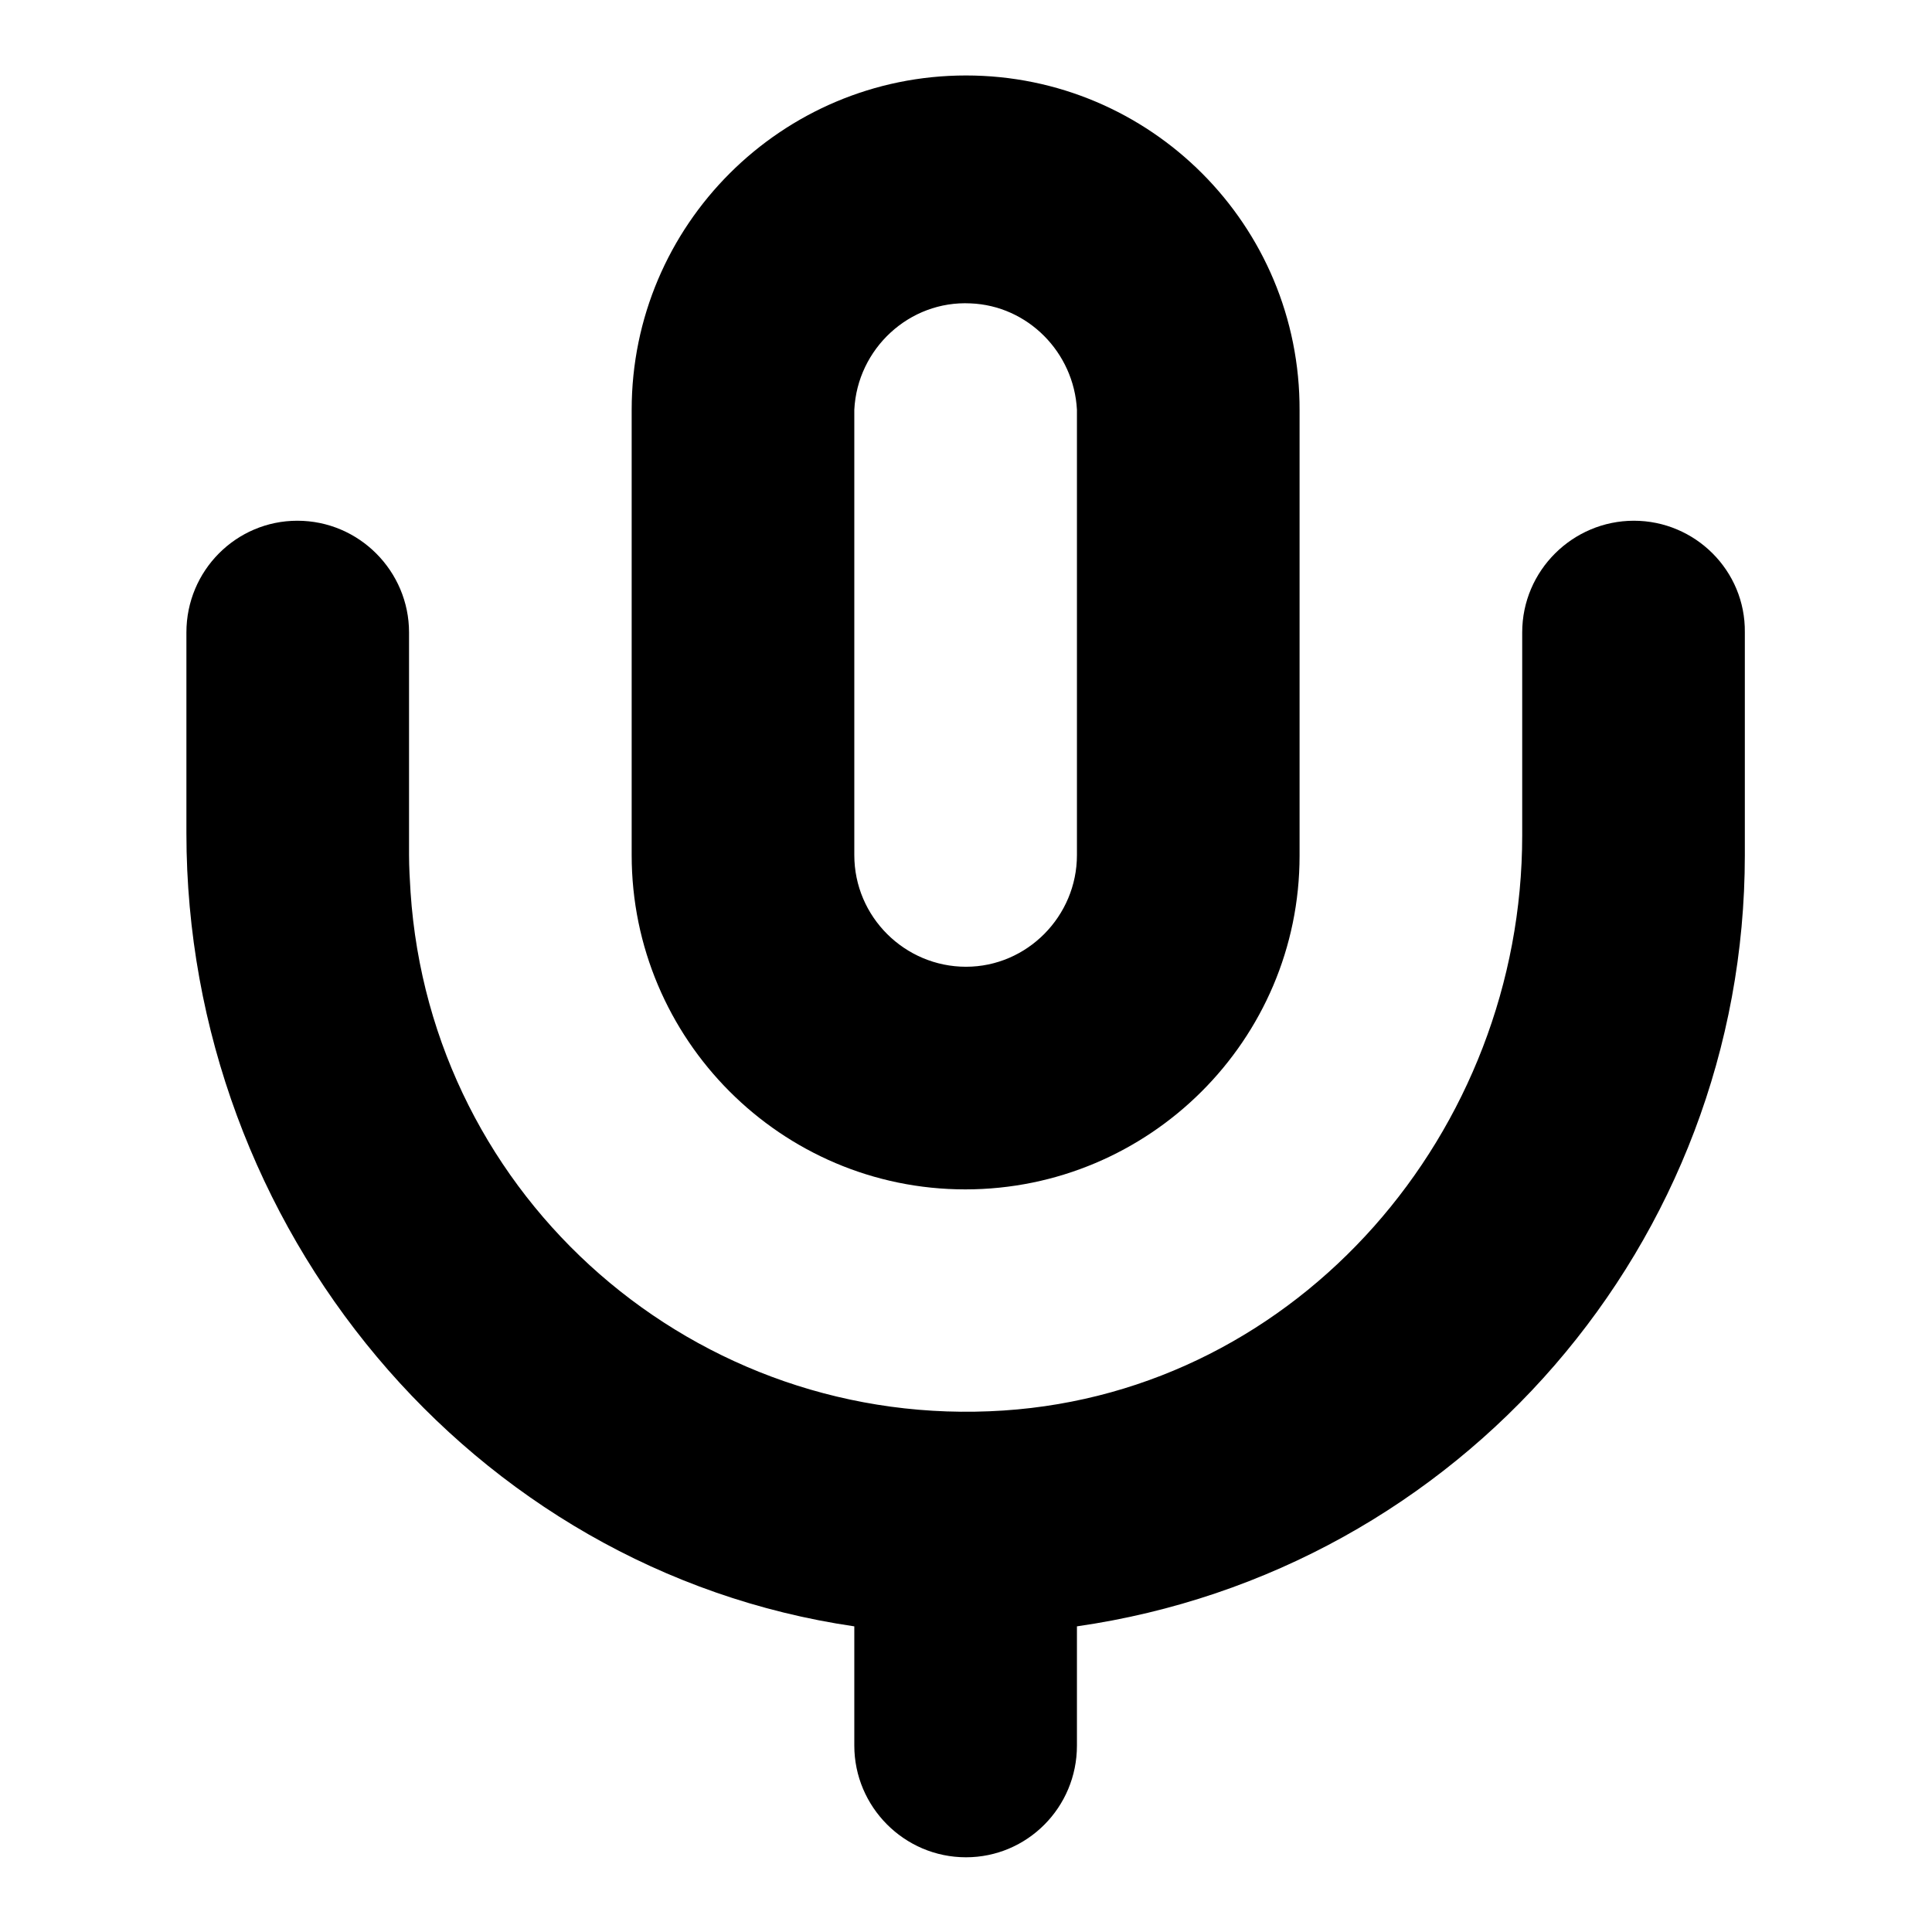
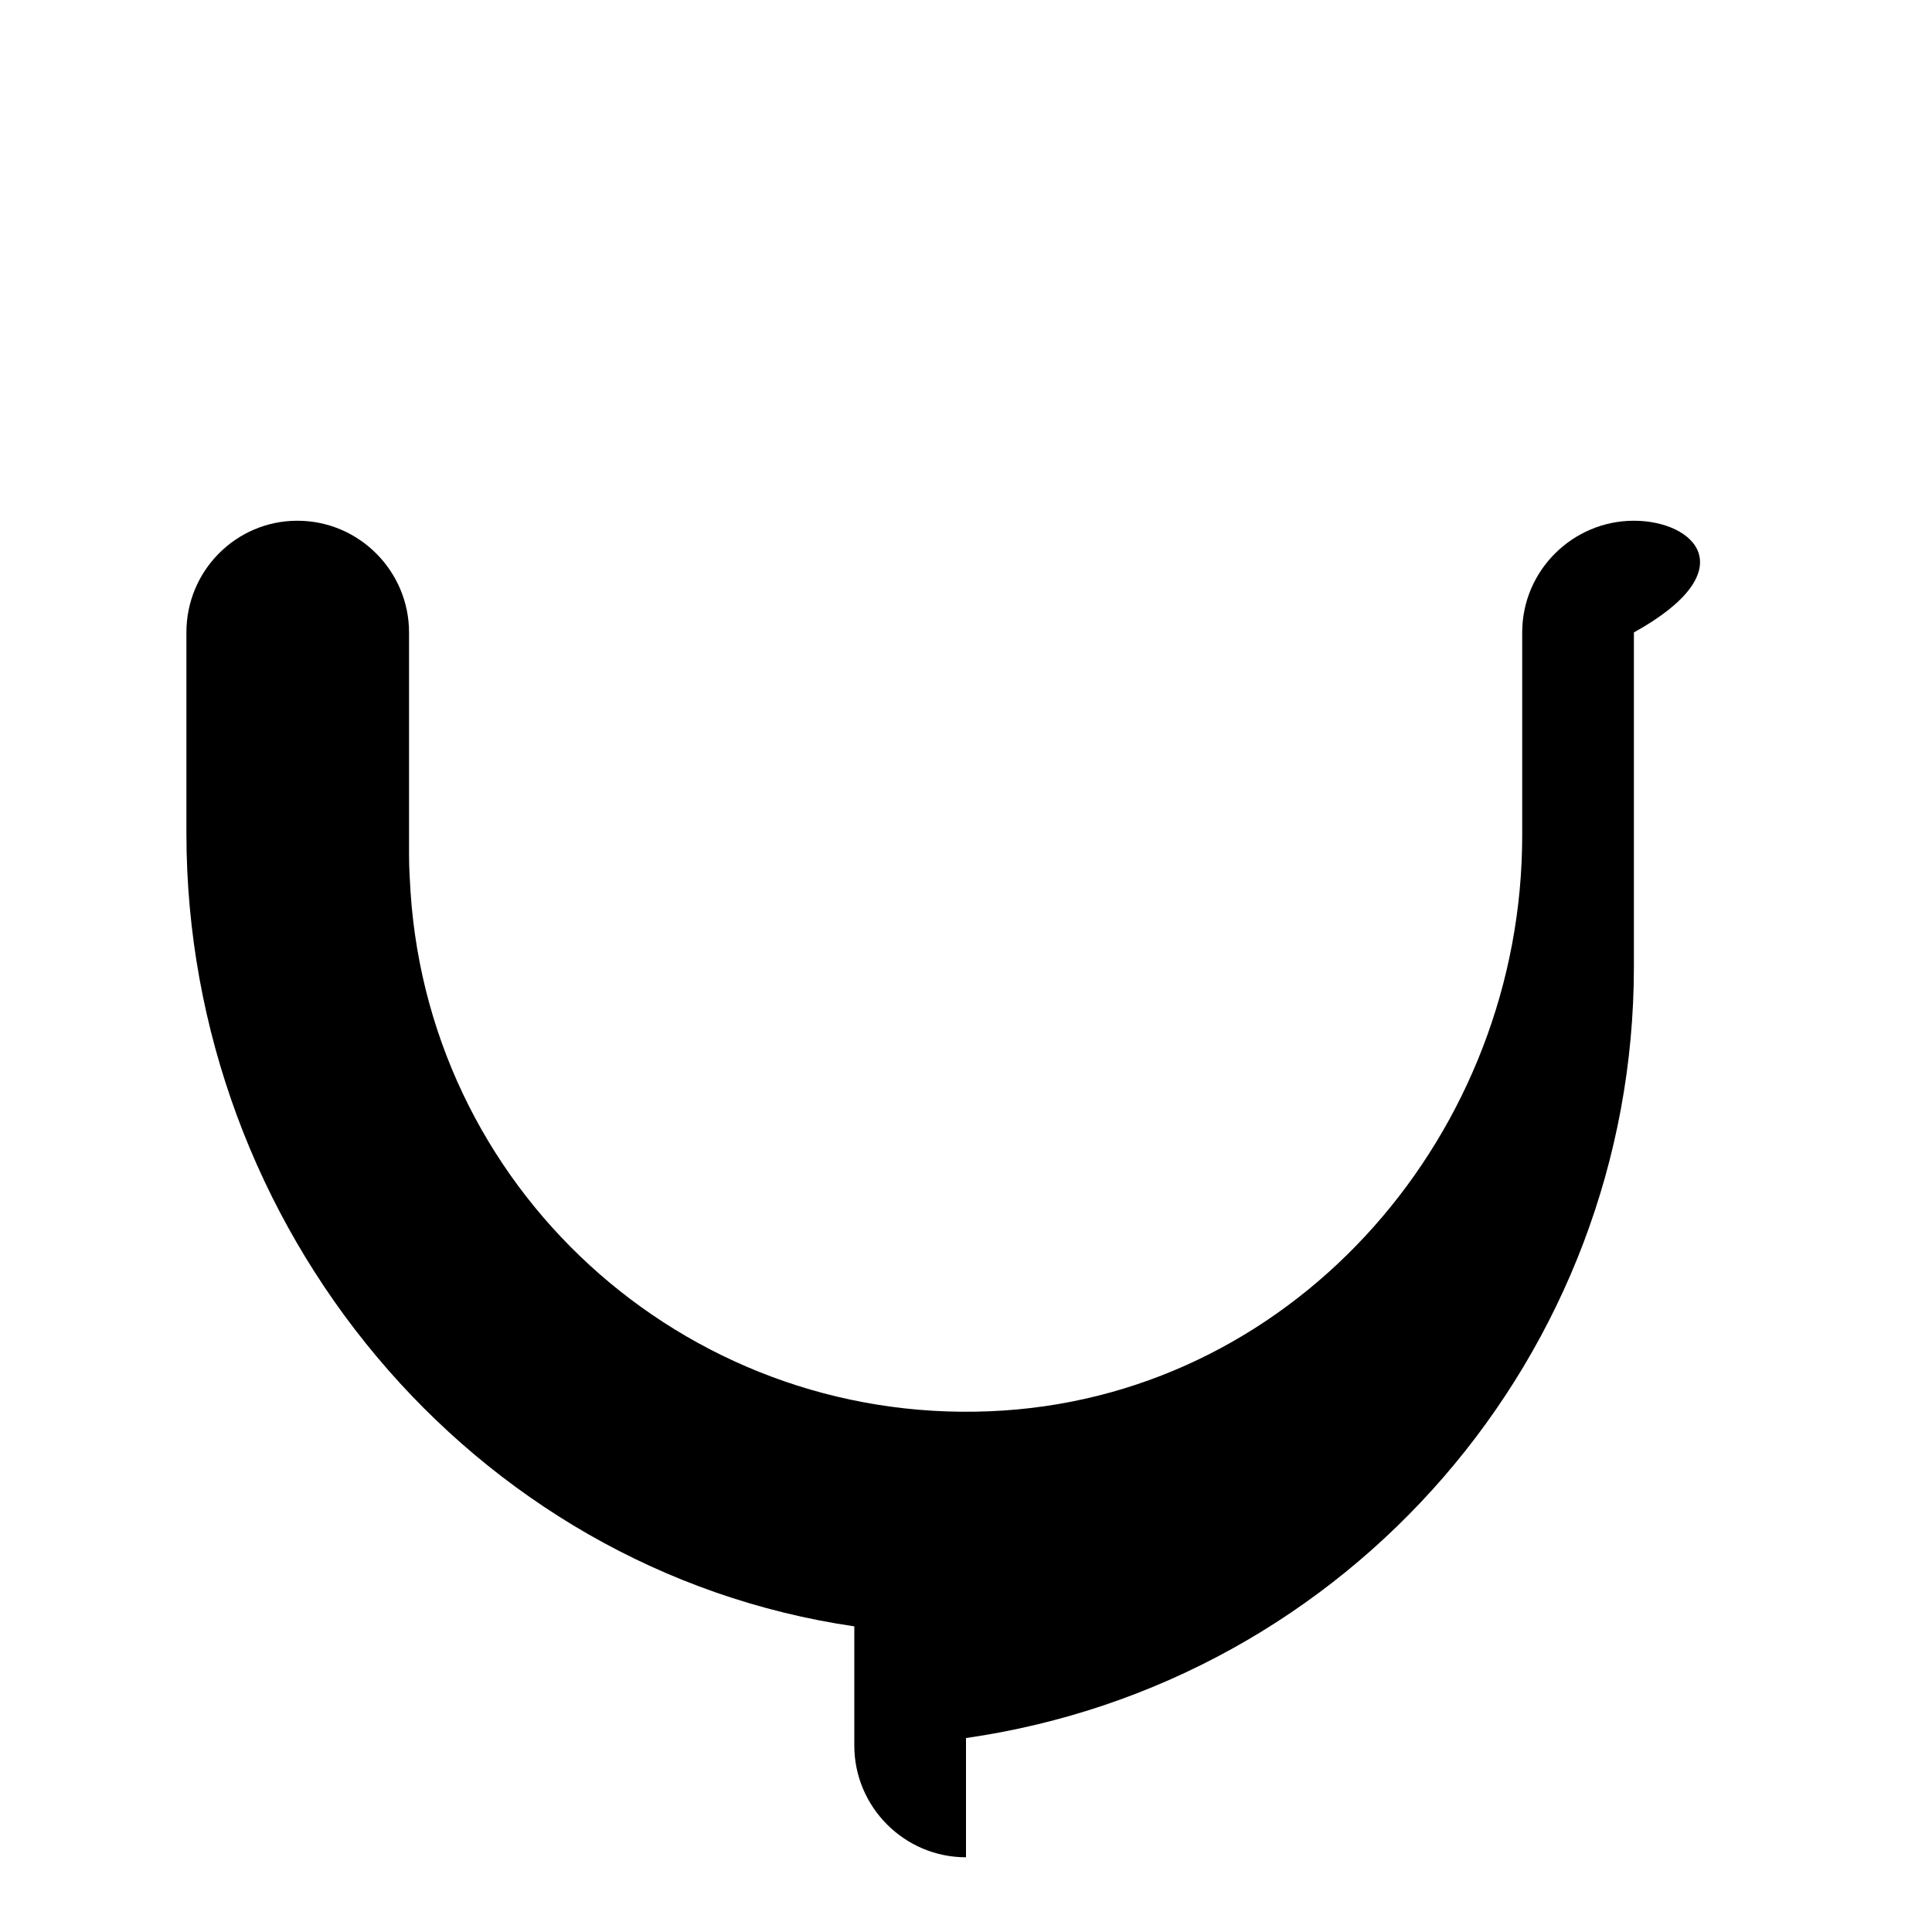
<svg xmlns="http://www.w3.org/2000/svg" version="1.1" x="0px" y="0px" viewBox="0 0 256 256" enable-background="new 0 0 256 256" xml:space="preserve">
  <g>
-     <path fill="#000000" d="M216.5,69c-8.1,0-14.8,6.6-14.8,14.8l0,0v26.9c0,39.2-29.5,73.6-68.7,76.2c-40.7,2.7-75.9-28-78.6-68.7 c-0.1-1.6-0.2-3.3-0.2-4.9V83.8c0-8.1-6.6-14.8-14.8-14.8c-8.1,0-14.7,6.6-14.7,14.8v26.6c0,52.3,37.8,97.7,88.5,105.1v15.8 c0,8.1,6.6,14.8,14.8,14.8c8.1,0,14.7-6.6,14.7-14.8l0,0v-15.8c50.8-7.3,88.5-50.9,88.5-102.2V83.8C231.3,75.6,224.6,69,216.5,69 L216.5,69z" />
-     <path fill="#000000" d="M128,10c-24.4,0-44.3,19.8-44.3,44.3l0,0v59c0,24.4,19.8,44.3,44.2,44.3c24.4,0,44.3-19.8,44.3-44.2 c0,0,0,0,0,0v-59C172.3,29.8,152.4,10,128,10L128,10L128,10z M142.7,113.3c0,8.1-6.6,14.8-14.7,14.8c-8.1,0-14.8-6.6-14.8-14.8v-59 c0.4-8.1,7.3-14.5,15.4-14.1c7.6,0.3,13.7,6.5,14.1,14.1V113.3z" />
+     <path fill="#000000" d="M216.5,69c-8.1,0-14.8,6.6-14.8,14.8l0,0v26.9c0,39.2-29.5,73.6-68.7,76.2c-40.7,2.7-75.9-28-78.6-68.7 c-0.1-1.6-0.2-3.3-0.2-4.9V83.8c0-8.1-6.6-14.8-14.8-14.8c-8.1,0-14.7,6.6-14.7,14.8v26.6c0,52.3,37.8,97.7,88.5,105.1v15.8 c0,8.1,6.6,14.8,14.8,14.8l0,0v-15.8c50.8-7.3,88.5-50.9,88.5-102.2V83.8C231.3,75.6,224.6,69,216.5,69 L216.5,69z" />
  </g>
</svg>